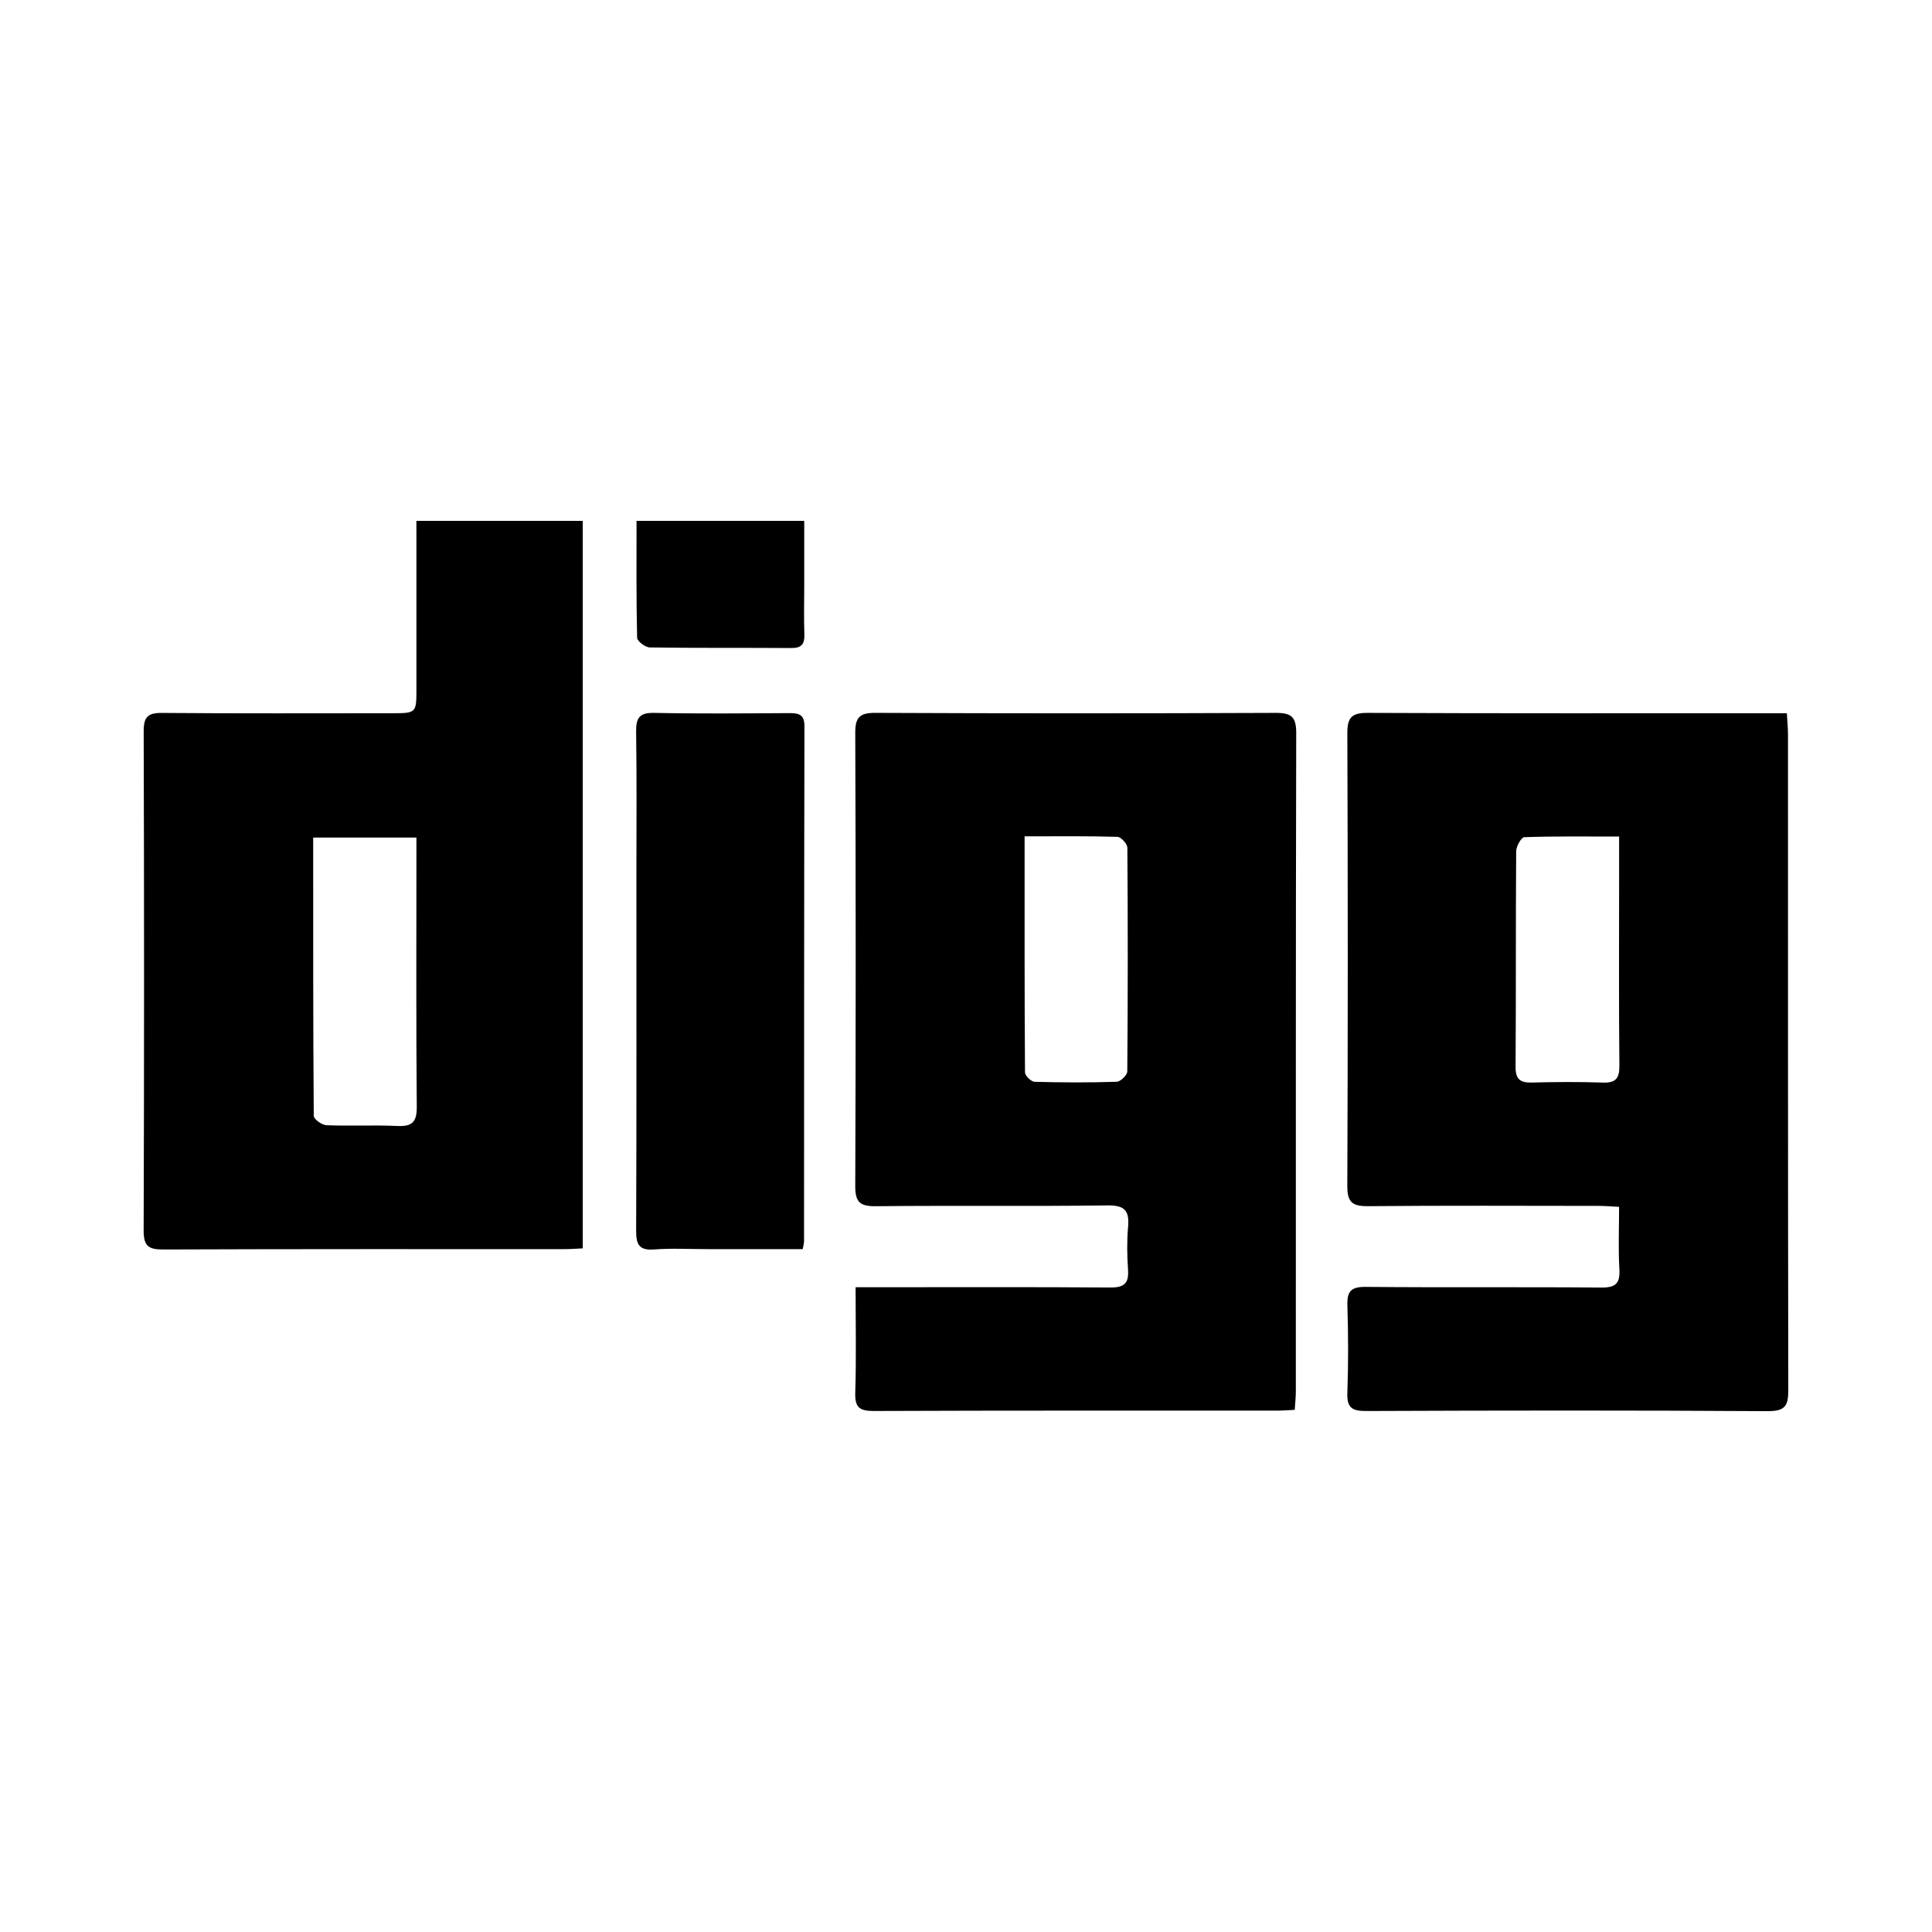
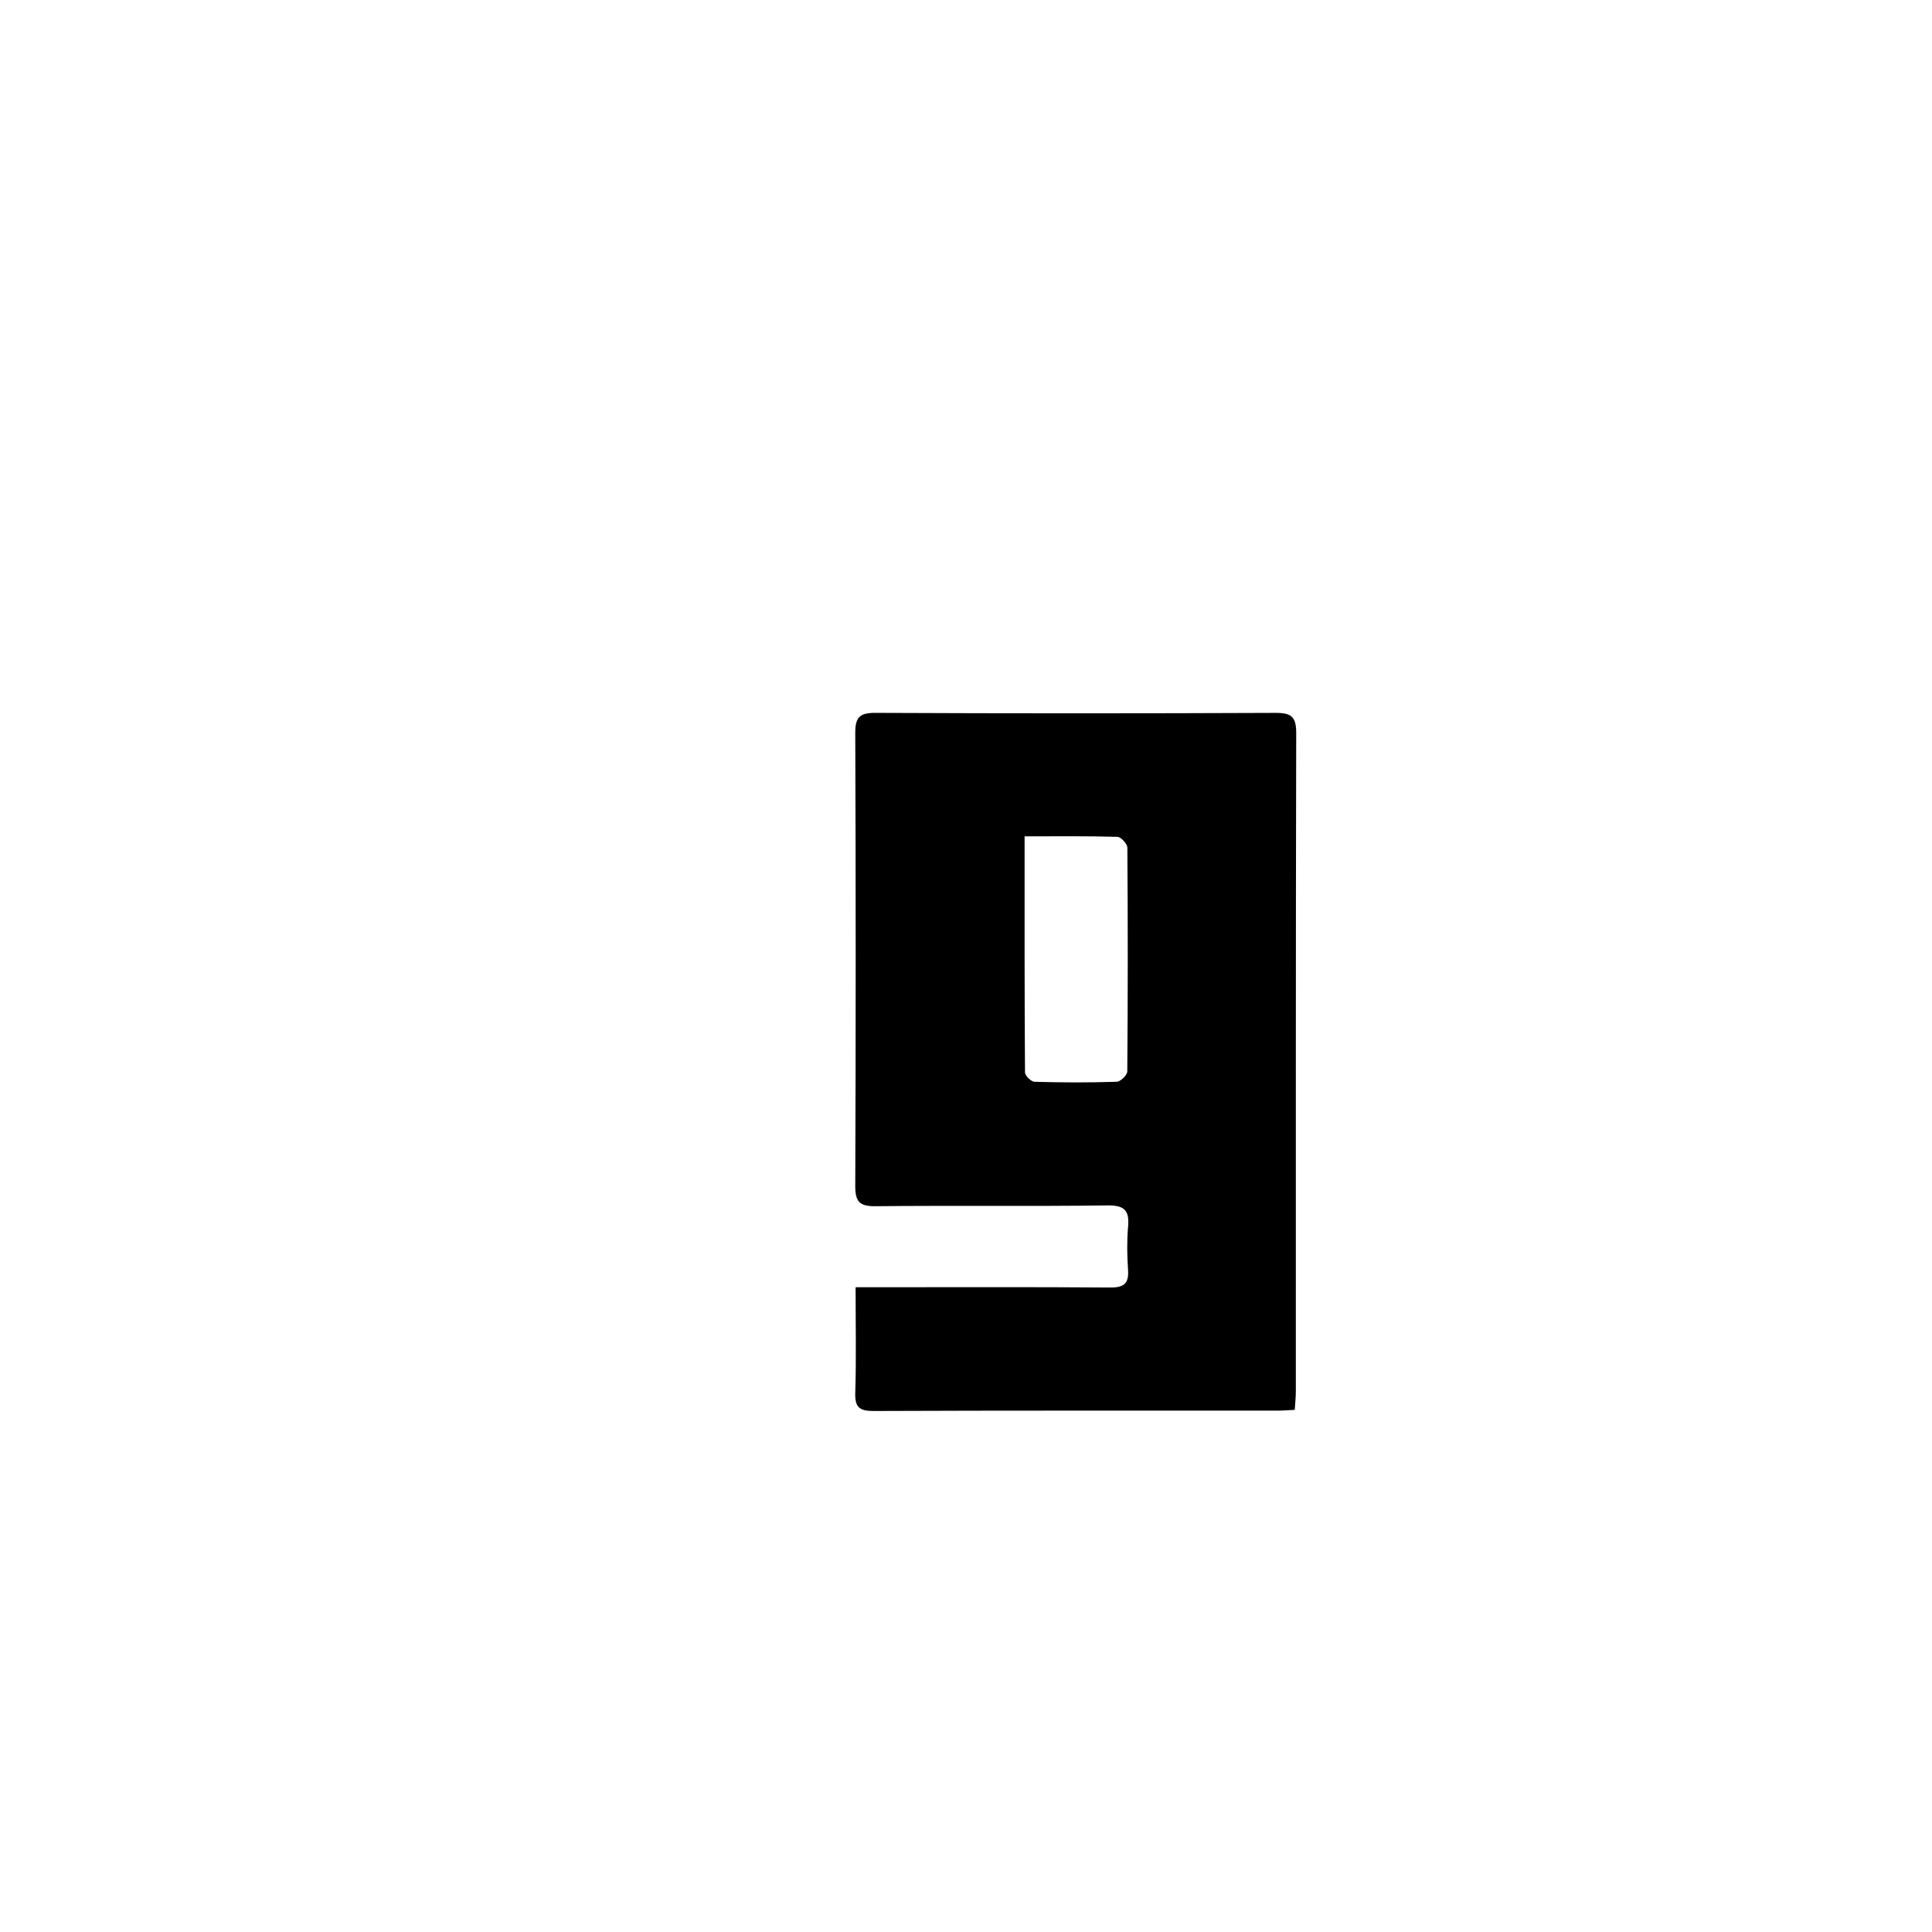
<svg xmlns="http://www.w3.org/2000/svg" fill="#000000" version="1.1" id="Layer_1" width="800px" height="800px" viewBox="0 0 100 100" enable-background="new 0 0 100 100" xml:space="preserve">
  <g>
-     <path d="M92.546,38.012c0-0.333-0.035-0.667-0.059-1.096c-0.347,0-0.625,0-0.903,0c-6.932,0-13.863,0.014-20.794-0.017   c-0.825-0.004-1.055,0.236-1.052,1.055c0.029,7.811,0.029,15.623-0.001,23.435c-0.003,0.838,0.26,1.05,1.065,1.042   c3.977-0.036,7.954-0.018,11.931-0.014c0.33,0,0.659,0.029,1.071,0.049c0,1.126-0.046,2.173,0.015,3.214   c0.044,0.745-0.182,0.972-0.944,0.964c-4.062-0.037-8.125,0.004-12.187-0.035c-0.772-0.008-0.97,0.239-0.947,0.966   c0.047,1.504,0.052,3.013-0.002,4.517c-0.027,0.759,0.225,0.944,0.968,0.941c6.931-0.028,13.862-0.037,20.793,0.008   c0.914,0.006,1.065-0.293,1.062-1.111C92.541,60.623,92.549,49.317,92.546,38.012z M82.958,56.034   c-1.219-0.042-2.442-0.033-3.662-0.002c-0.605,0.016-0.854-0.16-0.85-0.816c0.026-3.719,0.004-7.438,0.031-11.157   c0.002-0.254,0.265-0.721,0.419-0.727c1.608-0.054,3.219-0.032,4.909-0.032c0,0.818,0,1.523,0,2.229   c0,3.209-0.018,6.417,0.014,9.625C83.826,55.821,83.631,56.058,82.958,56.034z" />
    <path d="M66.026,36.899c-6.902,0.029-13.805,0.03-20.707-0.001c-0.814-0.004-1.054,0.215-1.051,1.04   c0.03,7.811,0.03,15.622,0,23.434c-0.003,0.81,0.203,1.069,1.039,1.061c4.004-0.041,8.01,0.012,12.014-0.041   c0.901-0.012,1.142,0.278,1.068,1.113c-0.064,0.732-0.052,1.478-0.002,2.214c0.048,0.701-0.195,0.927-0.91,0.922   c-4.033-0.03-8.067-0.014-12.1-0.014c-0.329,0-0.658,0-1.091,0c0,1.898,0.038,3.683-0.018,5.464   c-0.024,0.767,0.227,0.944,0.966,0.941c6.959-0.028,13.918-0.016,20.877-0.018c0.277-0.001,0.554-0.024,0.905-0.041   c0.021-0.347,0.056-0.65,0.056-0.953c0.002-11.362-0.007-22.724,0.02-34.086C67.093,37.095,66.828,36.896,66.026,36.899z    M58.348,55.458c-0.002,0.188-0.349,0.528-0.544,0.534c-1.418,0.046-2.839,0.042-4.256,0.001c-0.176-0.004-0.493-0.316-0.494-0.488   c-0.028-4.025-0.021-8.053-0.021-12.216c1.696,0,3.253-0.02,4.808,0.026c0.183,0.005,0.509,0.365,0.511,0.562   C58.38,47.737,58.38,51.599,58.348,55.458z" />
-     <path d="M21.554,27.974c0,2.557,0,5.114,0,7.671c0,1.271,0,1.272-1.312,1.272c-3.949,0-7.898,0.018-11.847-0.016   c-0.746-0.007-0.96,0.202-0.958,0.957c0.026,8.607,0.027,17.217-0.002,25.824c-0.003,0.799,0.232,0.995,1.006,0.991   c6.932-0.027,13.864-0.016,20.796-0.018c0.303,0,0.605-0.025,0.927-0.04c0-12.597,0-25.107,0-37.655c-2.874,0-5.674,0-8.611,0   C21.554,27.356,21.554,27.665,21.554,27.974z M20.555,58.281c-1.218-0.058-2.441,0.01-3.66-0.04   c-0.234-0.009-0.654-0.313-0.655-0.484c-0.036-4.766-0.029-9.53-0.029-14.404c1.821,0,3.535,0,5.343,0c0,0.353,0,0.629,0,0.908   c0,4.342-0.02,8.685,0.018,13.027C21.579,58.089,21.324,58.316,20.555,58.281z" />
-     <path d="M40.852,36.911c-2.328,0.013-4.658,0.037-6.985-0.012c-0.781-0.017-0.952,0.268-0.941,0.985   c0.036,2.47,0.014,4.94,0.014,7.412c0,6.134,0.01,12.268-0.013,18.401c-0.003,0.713,0.146,1.036,0.937,0.975   c0.903-0.07,1.816-0.017,2.725-0.017c1.641,0,3.281,0,4.961,0c0.04-0.232,0.067-0.315,0.067-0.398   c0.004-8.889,0.001-17.776,0.021-26.665C41.638,36.973,41.341,36.909,40.852,36.911z" />
-     <path d="M33.633,33.511c2.442,0.037,4.886,0.014,7.329,0.031c0.53,0.004,0.69-0.209,0.672-0.712   c-0.03-0.823-0.007-1.647-0.007-2.472c0-1.124,0-2.248,0-3.398c-2.935,0-5.737,0-8.68,0c0,2.08-0.017,4.064,0.03,6.049   C32.98,33.189,33.401,33.508,33.633,33.511z" />
  </g>
</svg>